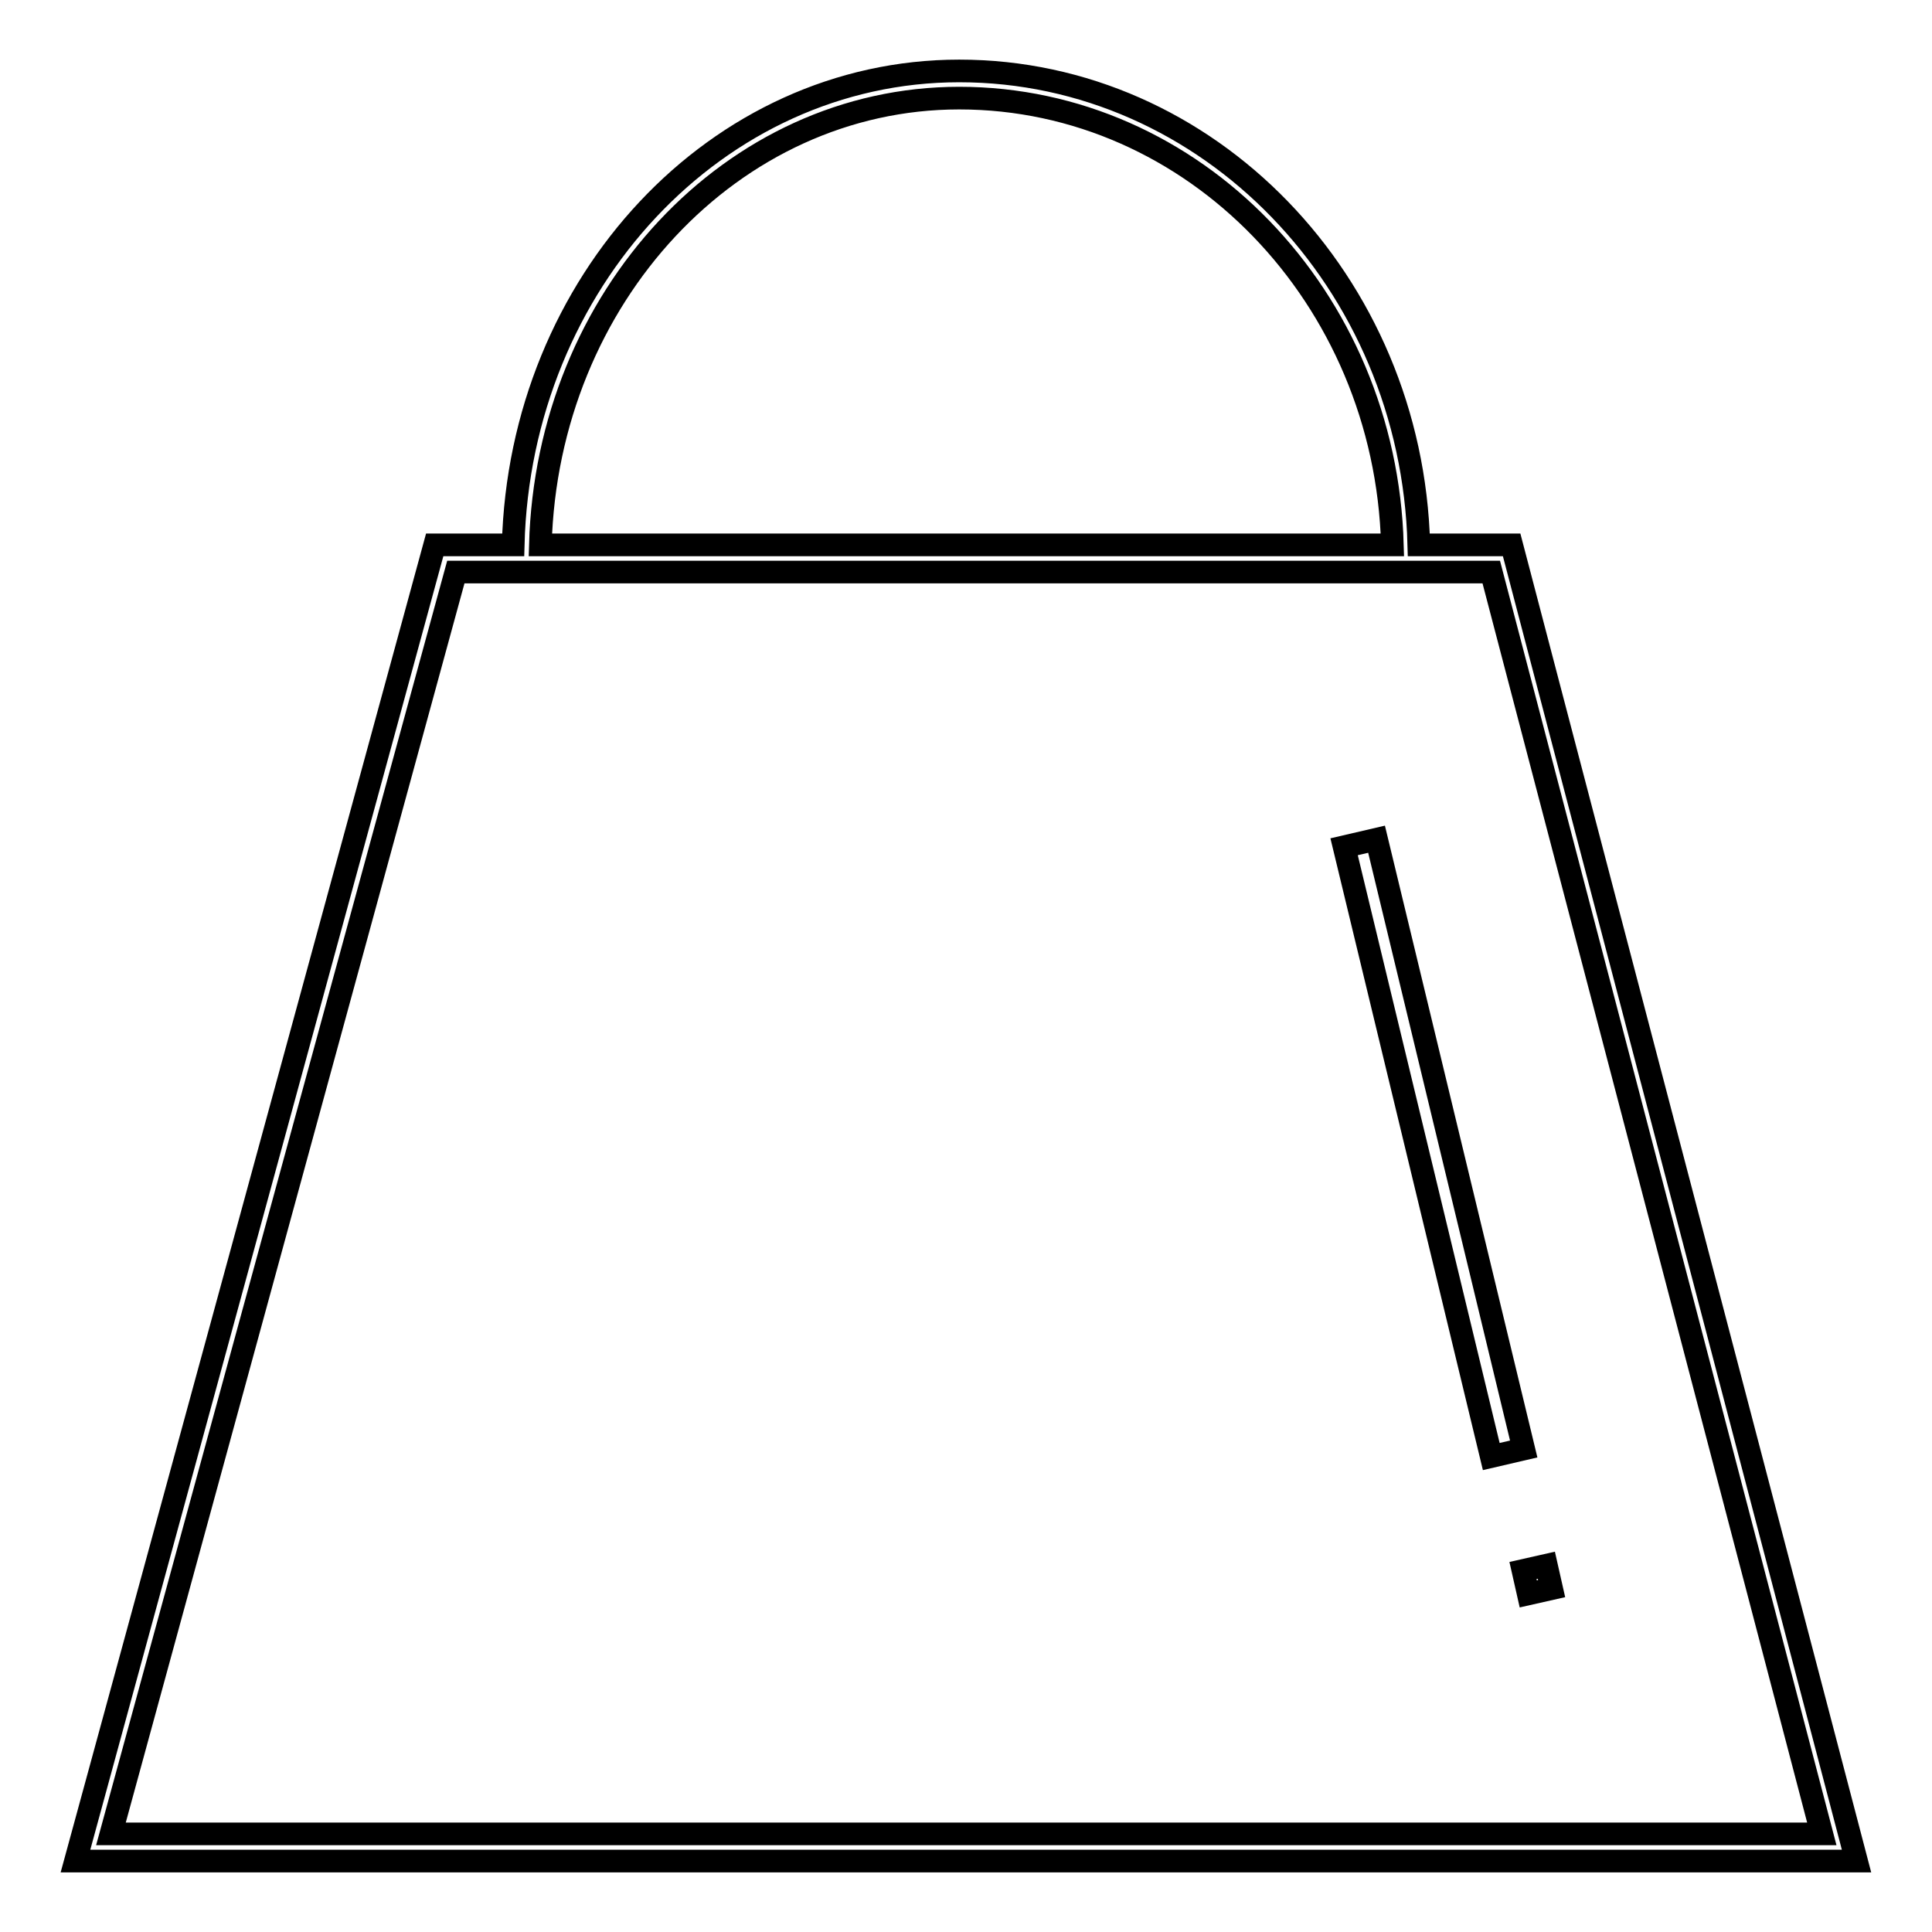
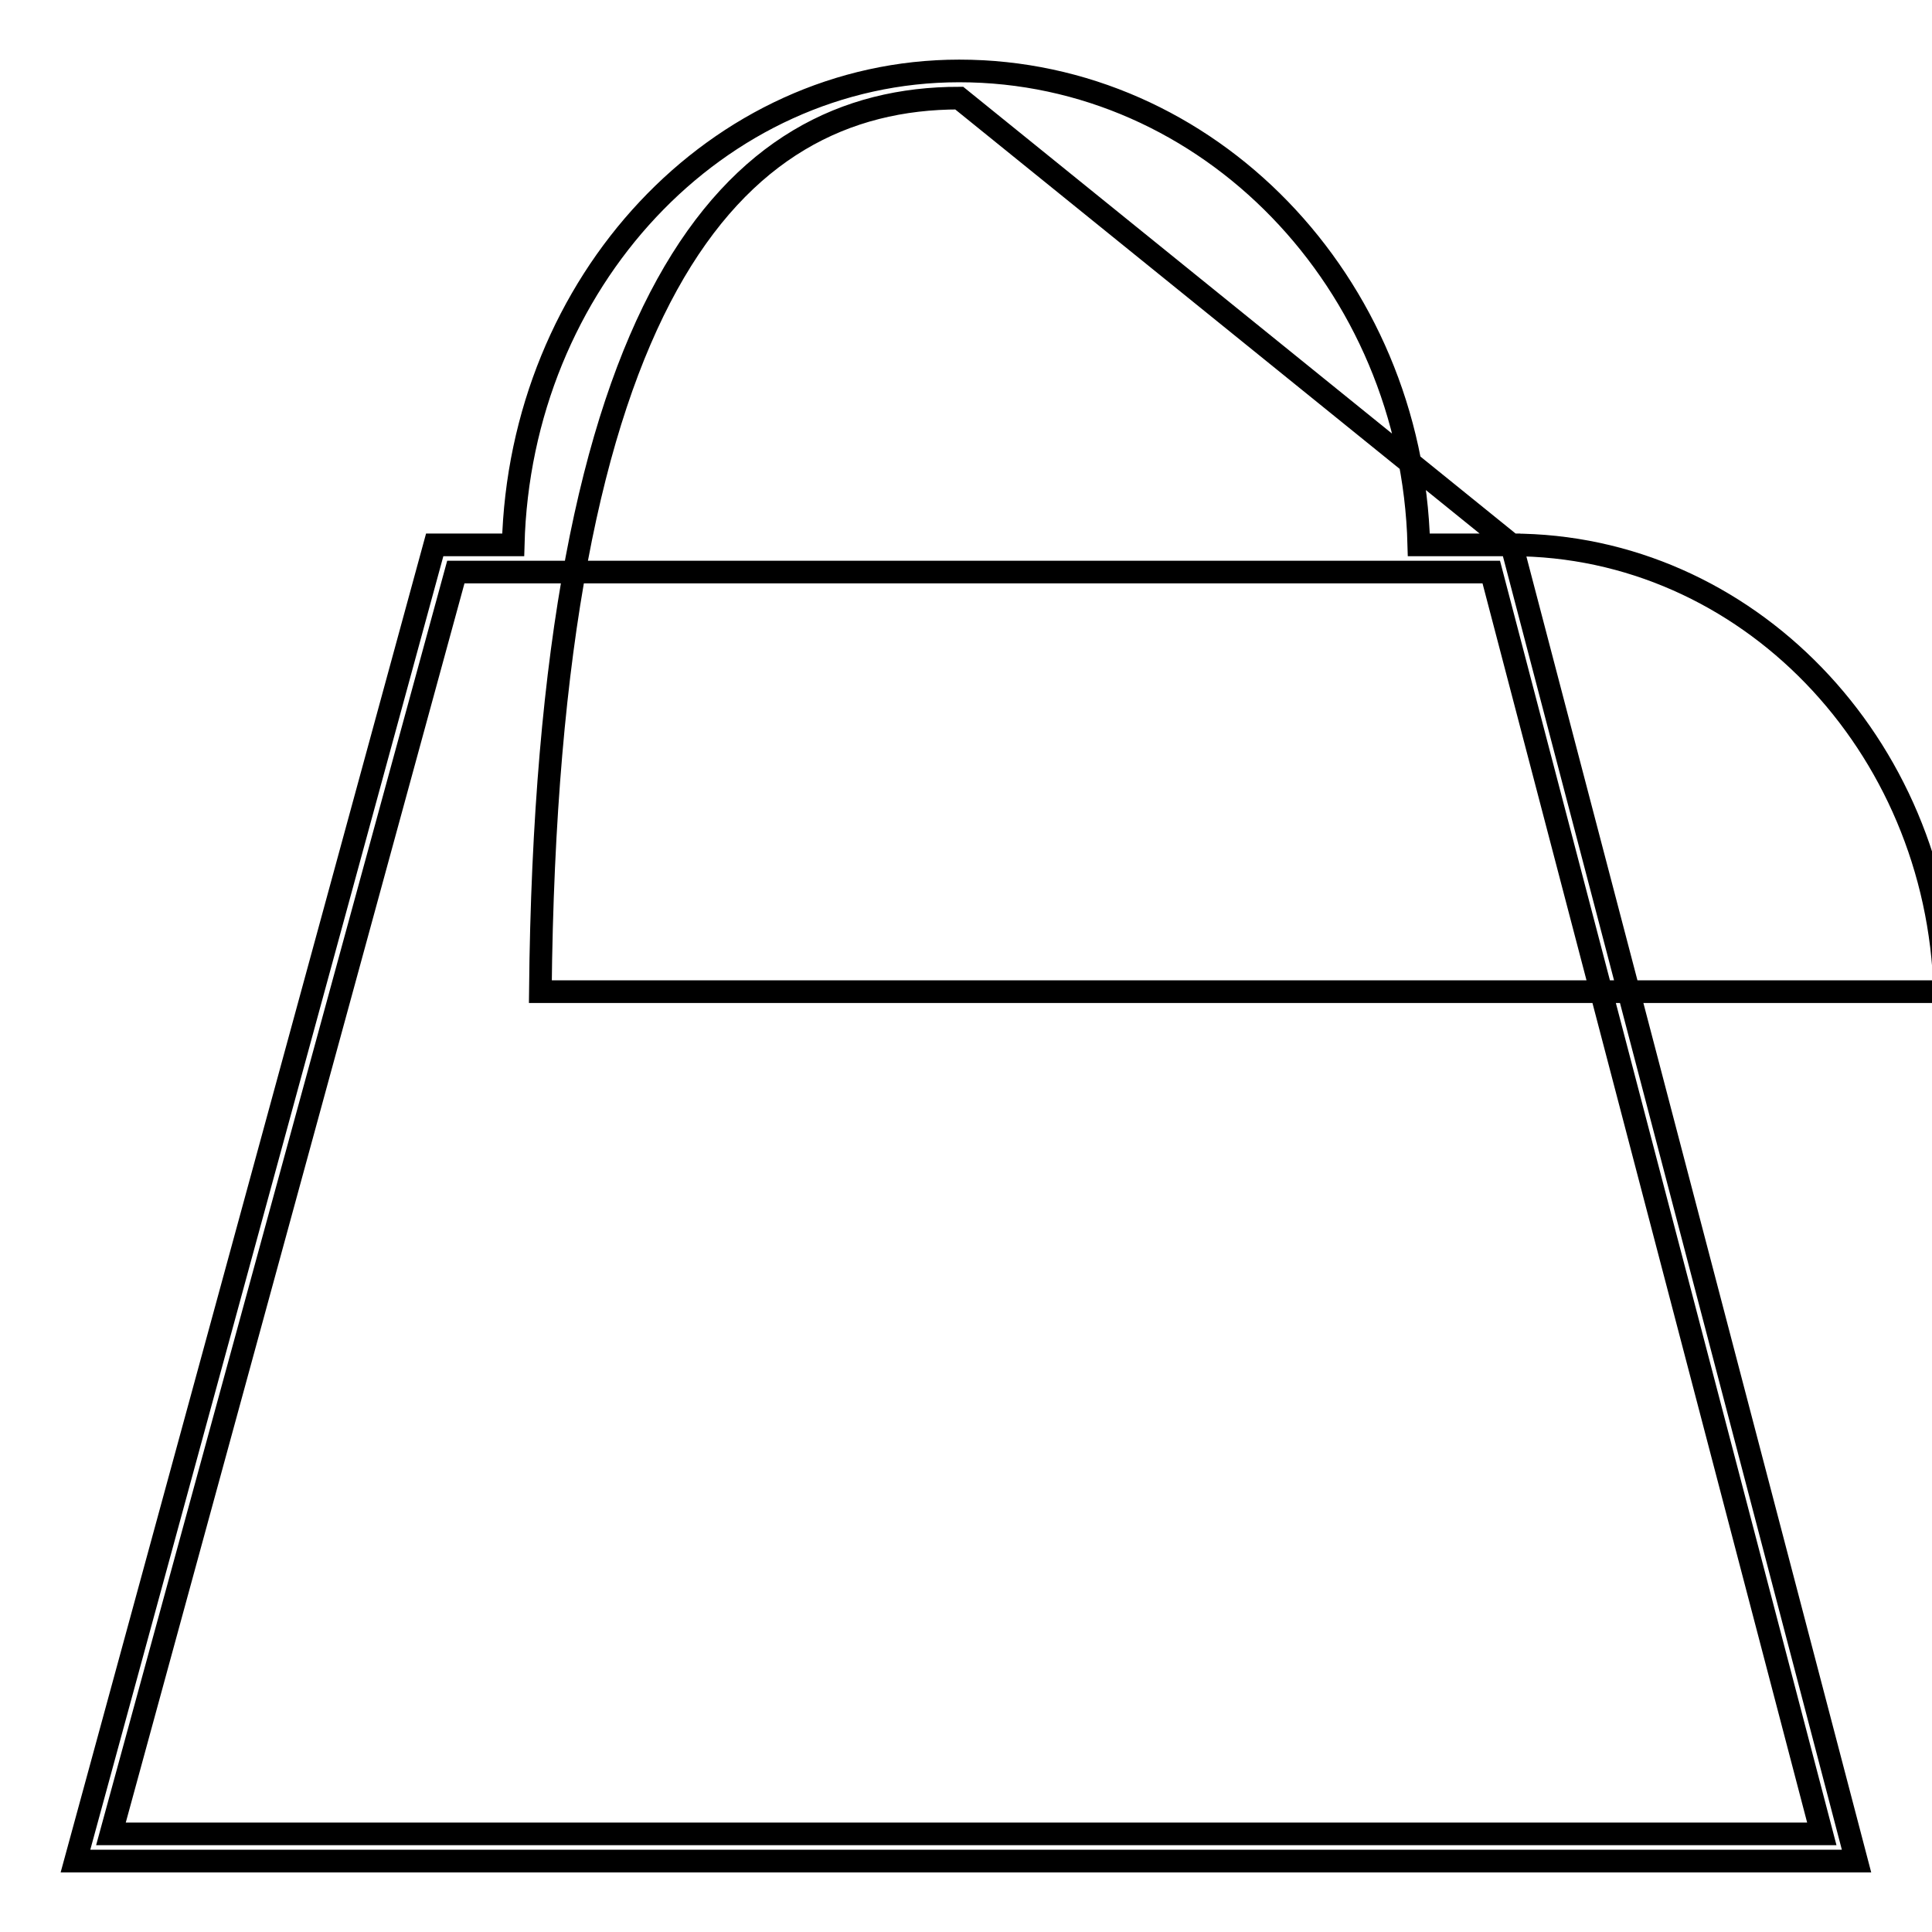
<svg xmlns="http://www.w3.org/2000/svg" version="1.1" x="0px" y="0px" viewBox="0 0 256 256" enable-background="new 0 0 256 256" xml:space="preserve">
  <g>
-     <path stroke-width="3" fill-opacity="0" stroke="#000000" d="M200.3,72.2H188c-0.9-34.8-27.9-62.8-60.9-62.8C95,9.4,68.9,37.4,68,72.2H57.6L10,246.6h236L200.3,72.2z  M127.1,13c31.1,0,56.5,26.4,57.4,59.2H71.6C72.5,39.4,97,13,127.1,13z M60.4,75.8h137.2L241.4,243H14.7L60.4,75.8z" />
-     <path stroke-width="3" fill-opacity="0" stroke="#000000" d="M178.1,112.2l4.3-1l19.5,80.8l-4.3,1L178.1,112.2z M201.8,208.1l3.1-0.7l0.7,3.1l-3.1,0.7L201.8,208.1z" />
+     <path stroke-width="3" fill-opacity="0" stroke="#000000" d="M200.3,72.2H188c-0.9-34.8-27.9-62.8-60.9-62.8C95,9.4,68.9,37.4,68,72.2H57.6L10,246.6h236L200.3,72.2z  c31.1,0,56.5,26.4,57.4,59.2H71.6C72.5,39.4,97,13,127.1,13z M60.4,75.8h137.2L241.4,243H14.7L60.4,75.8z" />
  </g>
</svg>